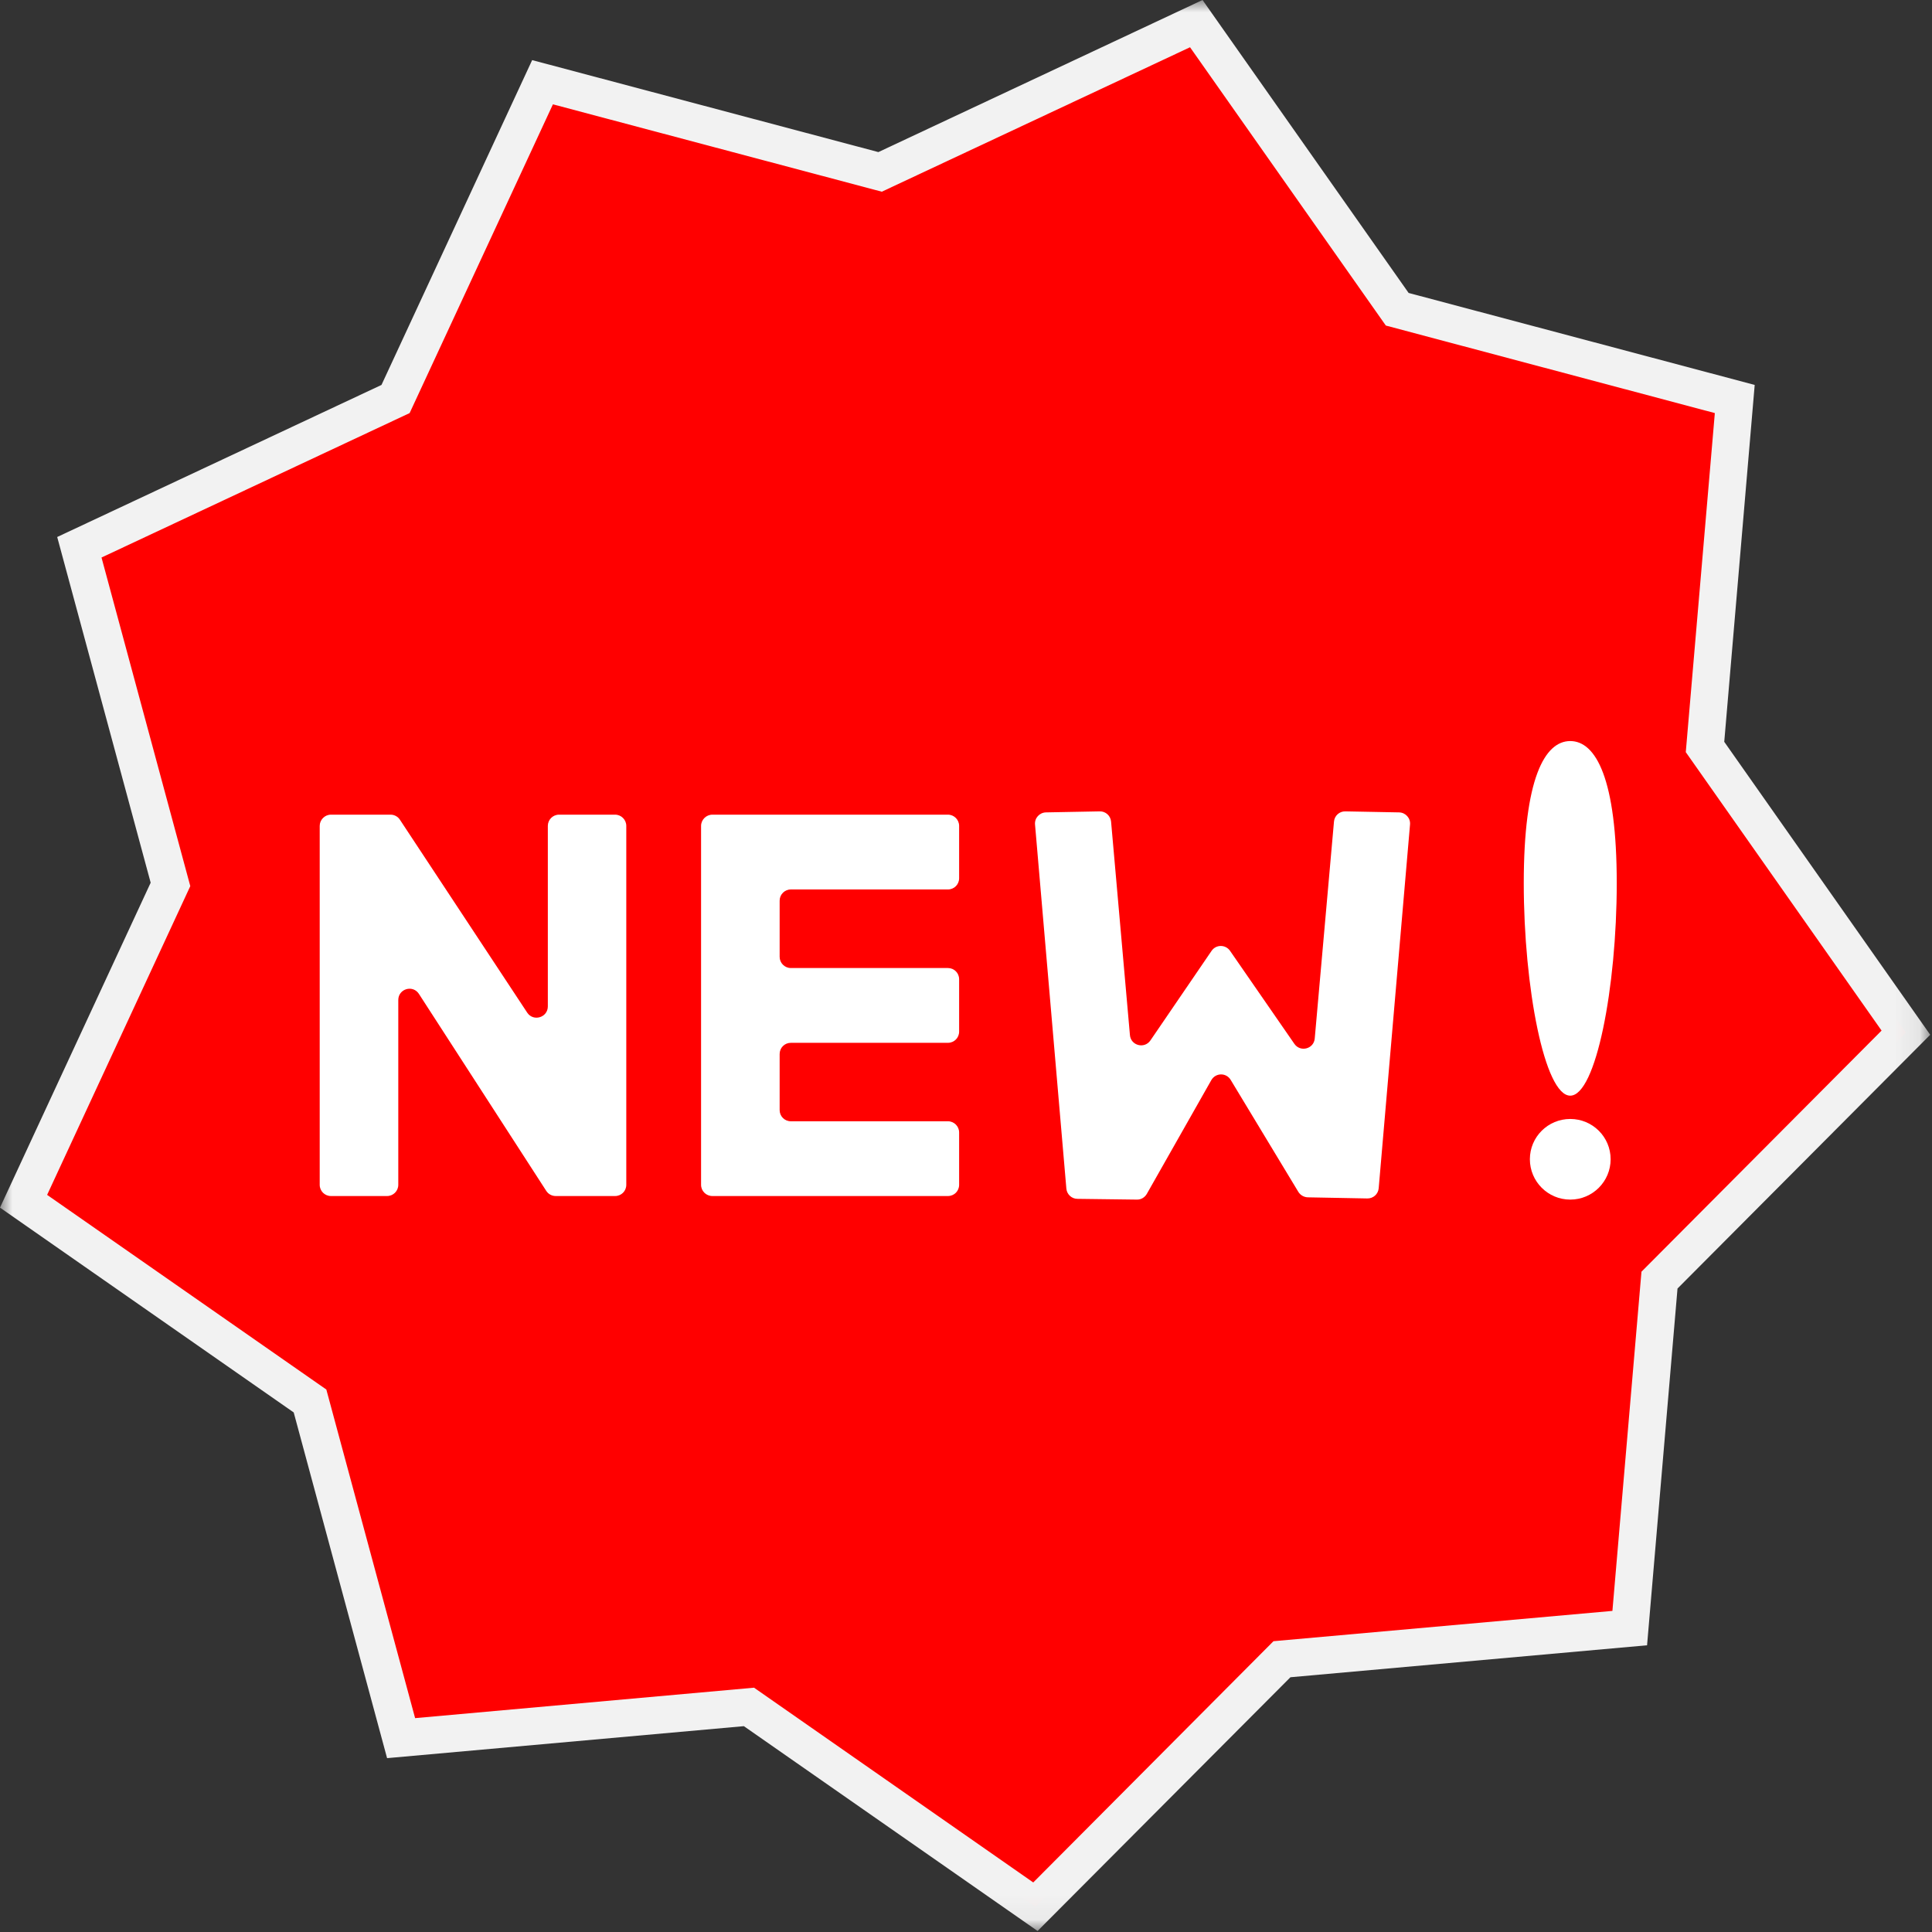
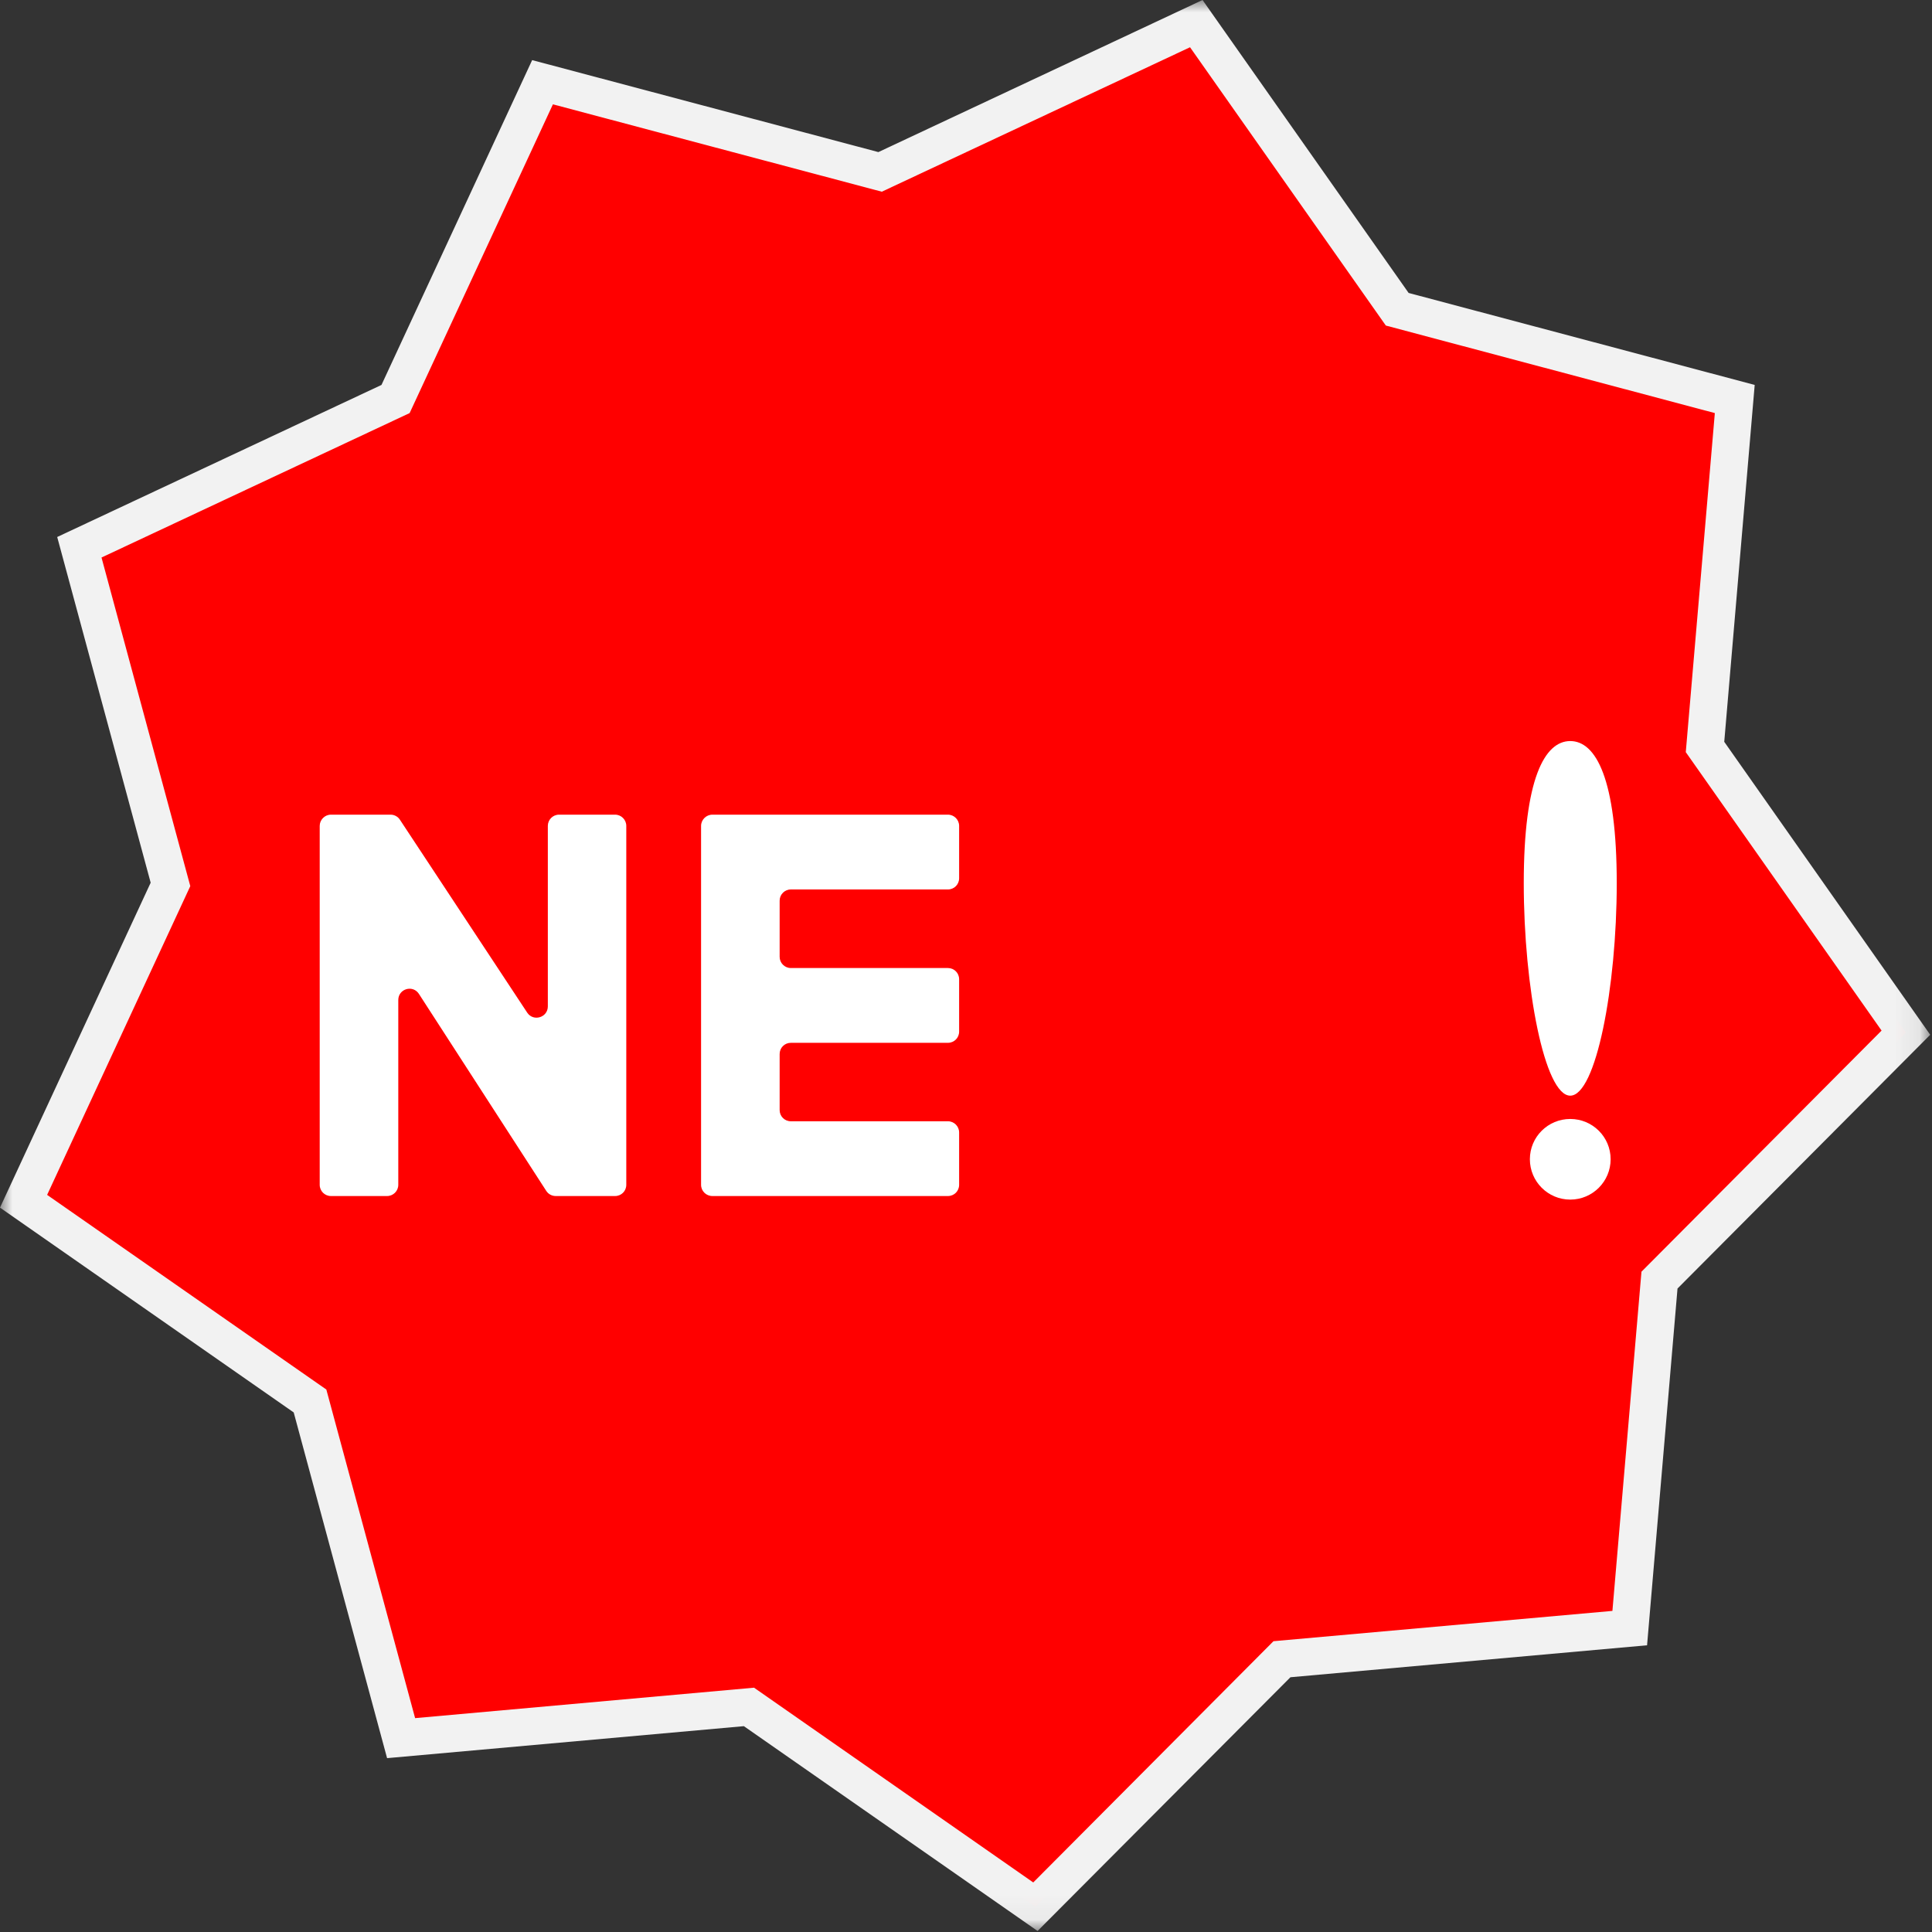
<svg xmlns="http://www.w3.org/2000/svg" width="79" height="79" viewBox="0 0 79 79" fill="none">
  <rect x="0" y="0" width="79" height="79" fill="#333333" stroke="none" />
  <path d="M66.641 66.573L52.417 67.849L42.339 77.964L30.625 69.797L16.401 71.073L12.677 57.287L0.964 49.12L6.969 36.167L3.245 22.381L16.177 16.318L22.182 3.36L35.984 7.026L48.917 0.964L57.13 12.646L70.932 16.313L69.719 30.542L77.932 42.224L67.854 52.344L66.641 66.573Z" fill="#FF0000" />
  <mask id="mask0_34_81" style="mask-type:luminance" maskUnits="userSpaceOnUse" x="0" y="0" width="79" height="79">
    <path d="M0 0H78.927V78.958H0V0Z" fill="white" />
  </mask>
  <g mask="url(#mask0_34_81)">
    <path d="M30.833 69.01L42.25 76.974L52.073 67.109L65.932 65.87L67.12 52L76.938 42.141L68.932 30.755L70.12 16.891L56.667 13.312L48.661 1.932L36.057 7.839L22.609 4.266L16.75 16.891L4.151 22.797L7.781 36.234L1.927 48.859L13.344 56.818L16.974 70.255L30.833 69.01ZM42.427 78.958L30.417 70.583L15.828 71.891L12.01 57.755L0 49.38L6.161 36.094L2.339 21.958L15.599 15.74L21.76 2.458L35.917 6.219L49.172 0L57.599 11.979L71.75 15.74L70.505 30.333L78.927 42.312L68.594 52.688L67.349 67.276L52.766 68.583L42.427 78.958Z" fill="#F2F2F2" />
  </g>
  <path d="M22.401 33.771V41.151C22.401 41.609 21.807 41.786 21.557 41.406L16.354 33.521C16.271 33.391 16.125 33.312 15.974 33.312H13.531C13.281 33.312 13.073 33.521 13.073 33.771V48.448C13.073 48.703 13.281 48.906 13.531 48.906H15.828C16.078 48.906 16.286 48.703 16.286 48.448V40.891C16.286 40.432 16.88 40.255 17.13 40.641L22.338 48.698C22.422 48.828 22.568 48.906 22.724 48.906H25.151C25.406 48.906 25.609 48.703 25.609 48.448V33.771C25.609 33.521 25.406 33.312 25.151 33.312H22.859C22.604 33.312 22.401 33.521 22.401 33.771Z" fill="white" />
  <path d="M39.219 35.911V33.771C39.219 33.521 39.016 33.312 38.76 33.312H29.13C28.875 33.312 28.667 33.521 28.667 33.771V48.448C28.667 48.703 28.875 48.906 29.13 48.906H38.76C39.016 48.906 39.219 48.703 39.219 48.448V46.307C39.219 46.057 39.016 45.849 38.76 45.849H32.339C32.083 45.849 31.88 45.646 31.88 45.391V43.099C31.88 42.844 32.083 42.641 32.339 42.641H38.76C39.016 42.641 39.219 42.438 39.219 42.182V40.042C39.219 39.786 39.016 39.583 38.76 39.583H32.339C32.083 39.583 31.88 39.375 31.88 39.125V36.828C31.88 36.578 32.083 36.37 32.339 36.37H38.76C39.016 36.37 39.219 36.167 39.219 35.911Z" fill="white" />
-   <path d="M54.547 33.594L53.76 42.464C53.724 42.891 53.172 43.037 52.927 42.683L50.297 38.88C50.114 38.615 49.724 38.615 49.542 38.88L47.042 42.542C46.797 42.901 46.239 42.755 46.203 42.323L45.432 33.594C45.411 33.354 45.208 33.172 44.969 33.177L42.771 33.219C42.505 33.224 42.297 33.453 42.323 33.719L43.604 48.604C43.625 48.839 43.823 49.021 44.057 49.021L46.484 49.052C46.656 49.058 46.807 48.964 46.891 48.823L49.531 44.167C49.708 43.86 50.141 43.854 50.323 44.157L53.089 48.735C53.172 48.87 53.318 48.953 53.474 48.959L55.906 49.005C56.151 49.011 56.354 48.828 56.375 48.589L57.656 33.719C57.682 33.453 57.474 33.224 57.208 33.219L55.01 33.177C54.771 33.172 54.568 33.354 54.547 33.594Z" fill="white" />
  <path d="M66.109 36.115C66.109 40.38 65.255 44.802 64.208 44.802C63.161 44.802 62.307 40.38 62.307 36.115C62.307 31.844 63.161 30.302 64.208 30.302C65.255 30.302 66.109 31.844 66.109 36.115Z" fill="white" />
  <path d="M65.859 47.401C65.859 48.313 65.12 49.052 64.208 49.052C63.297 49.052 62.557 48.313 62.557 47.401C62.557 46.49 63.297 45.755 64.208 45.755C65.12 45.755 65.859 46.49 65.859 47.401Z" fill="white" />
</svg>